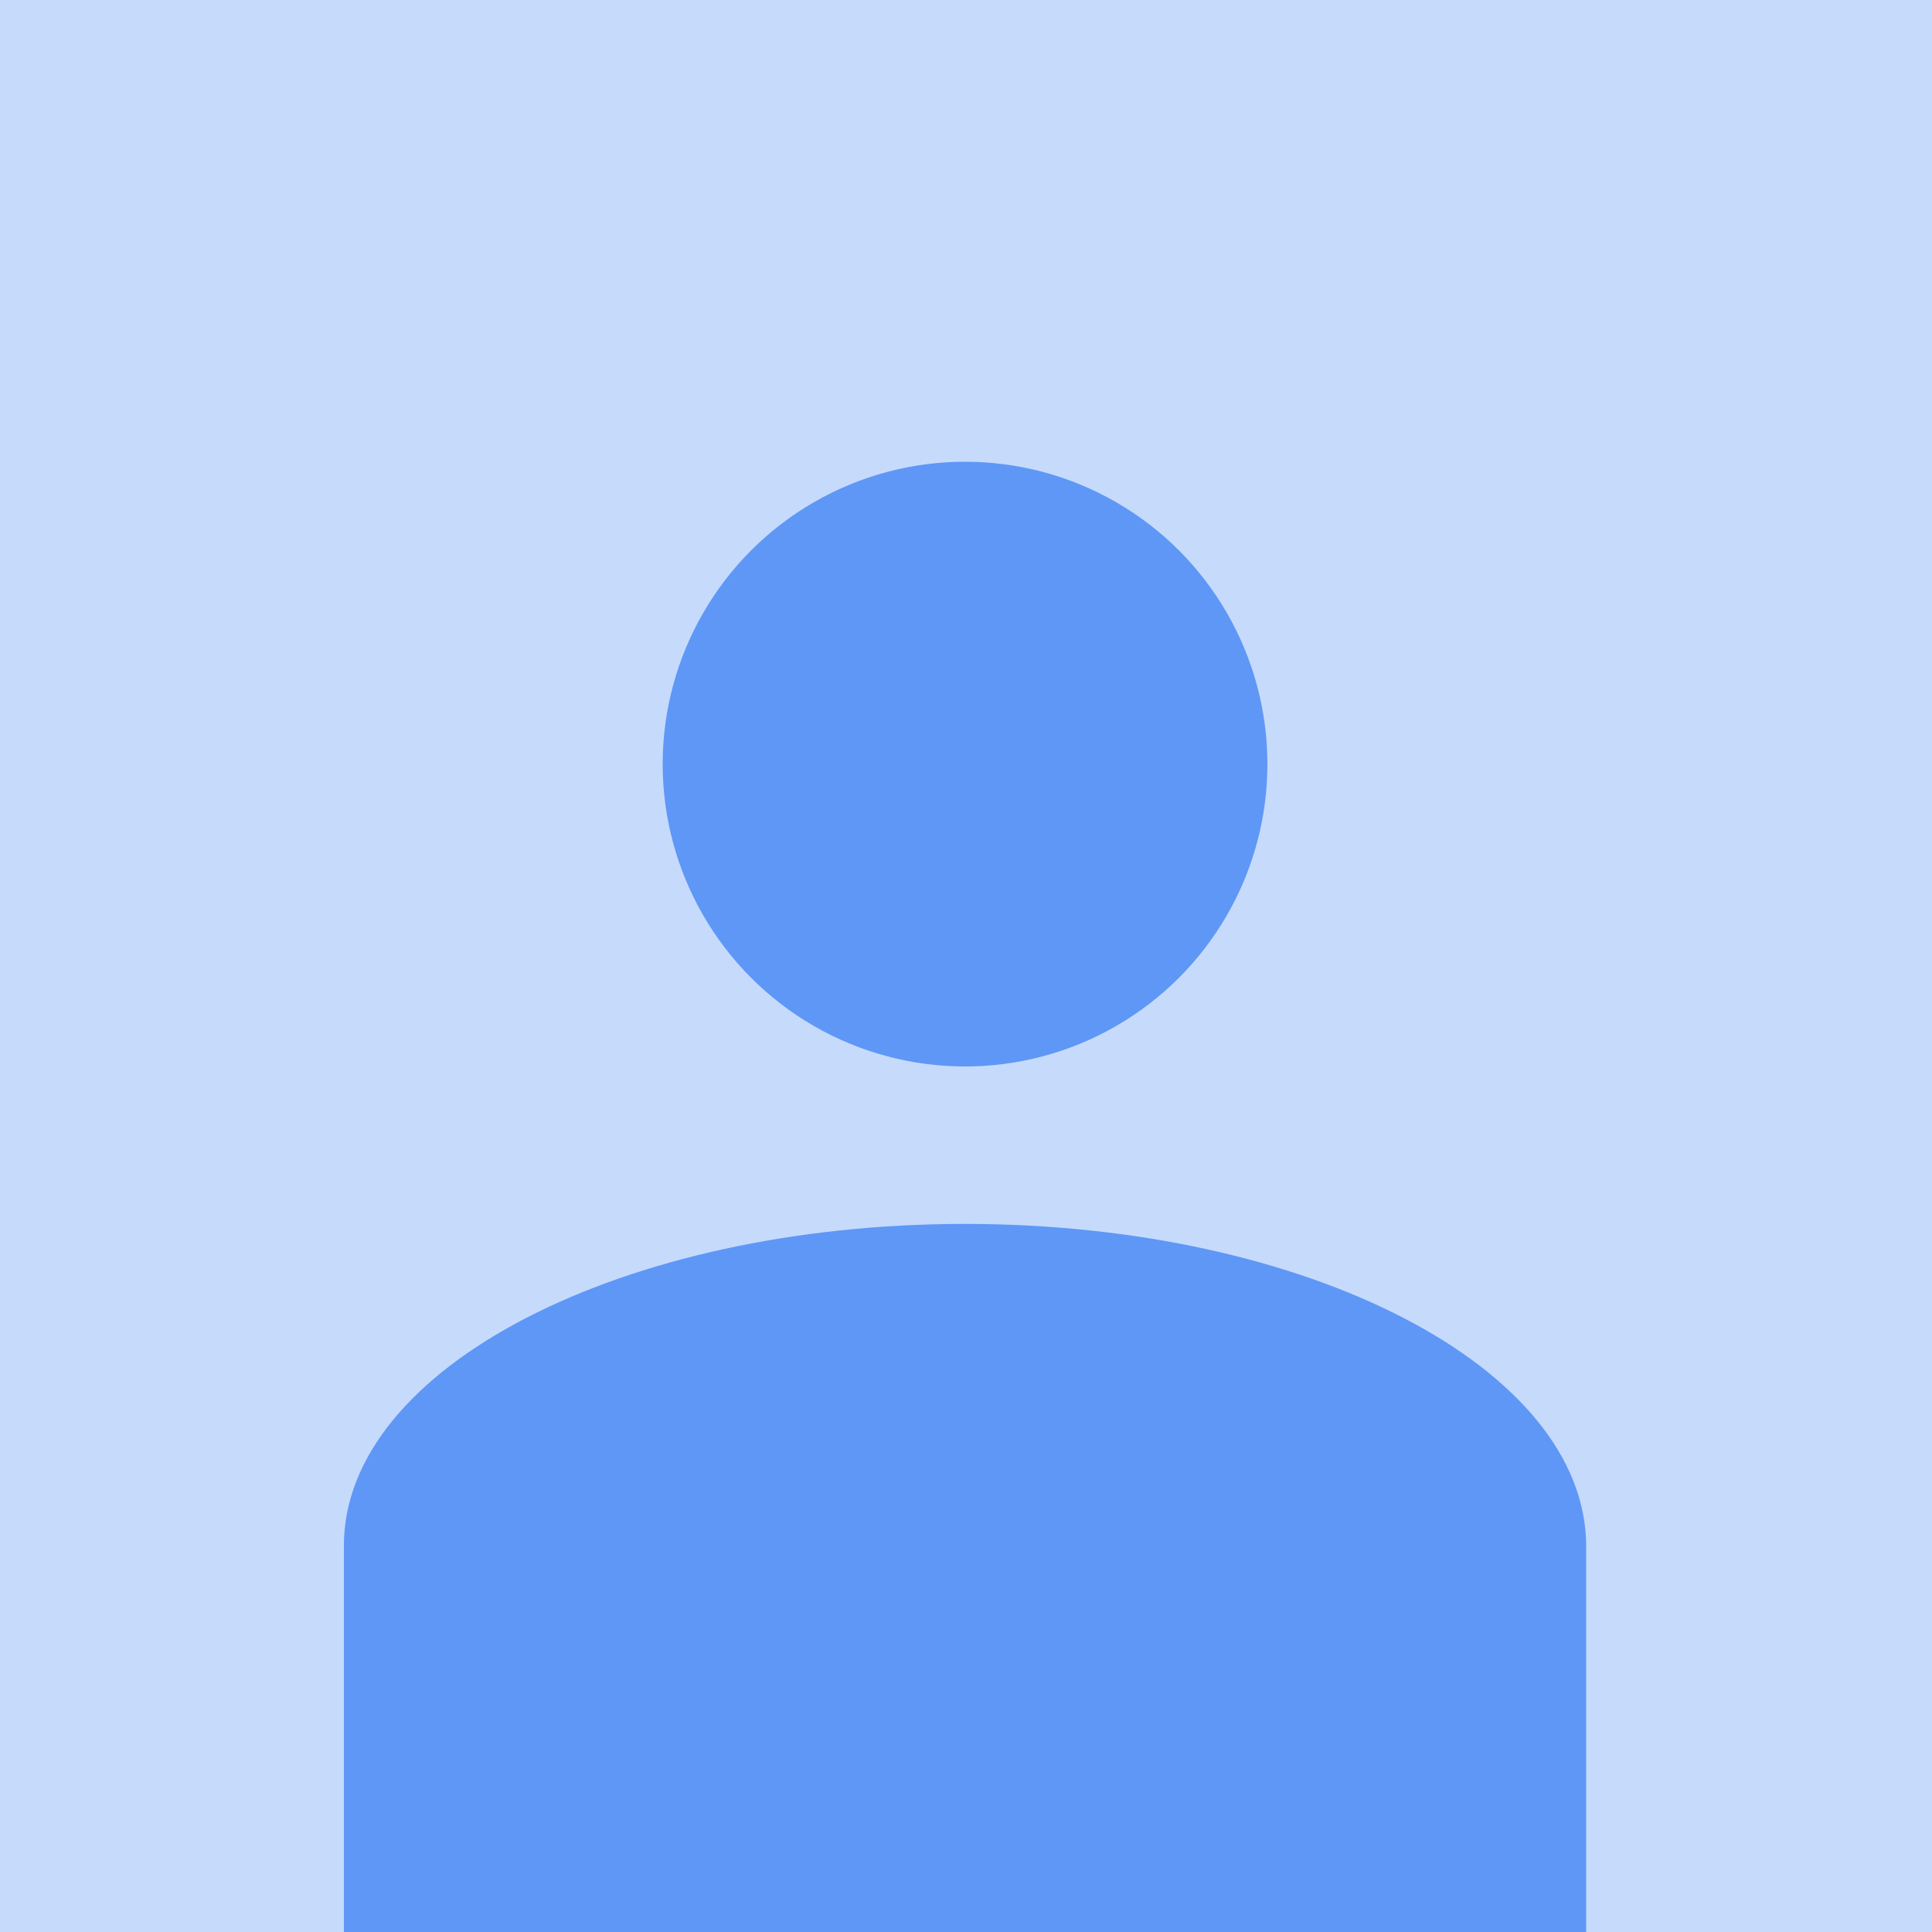
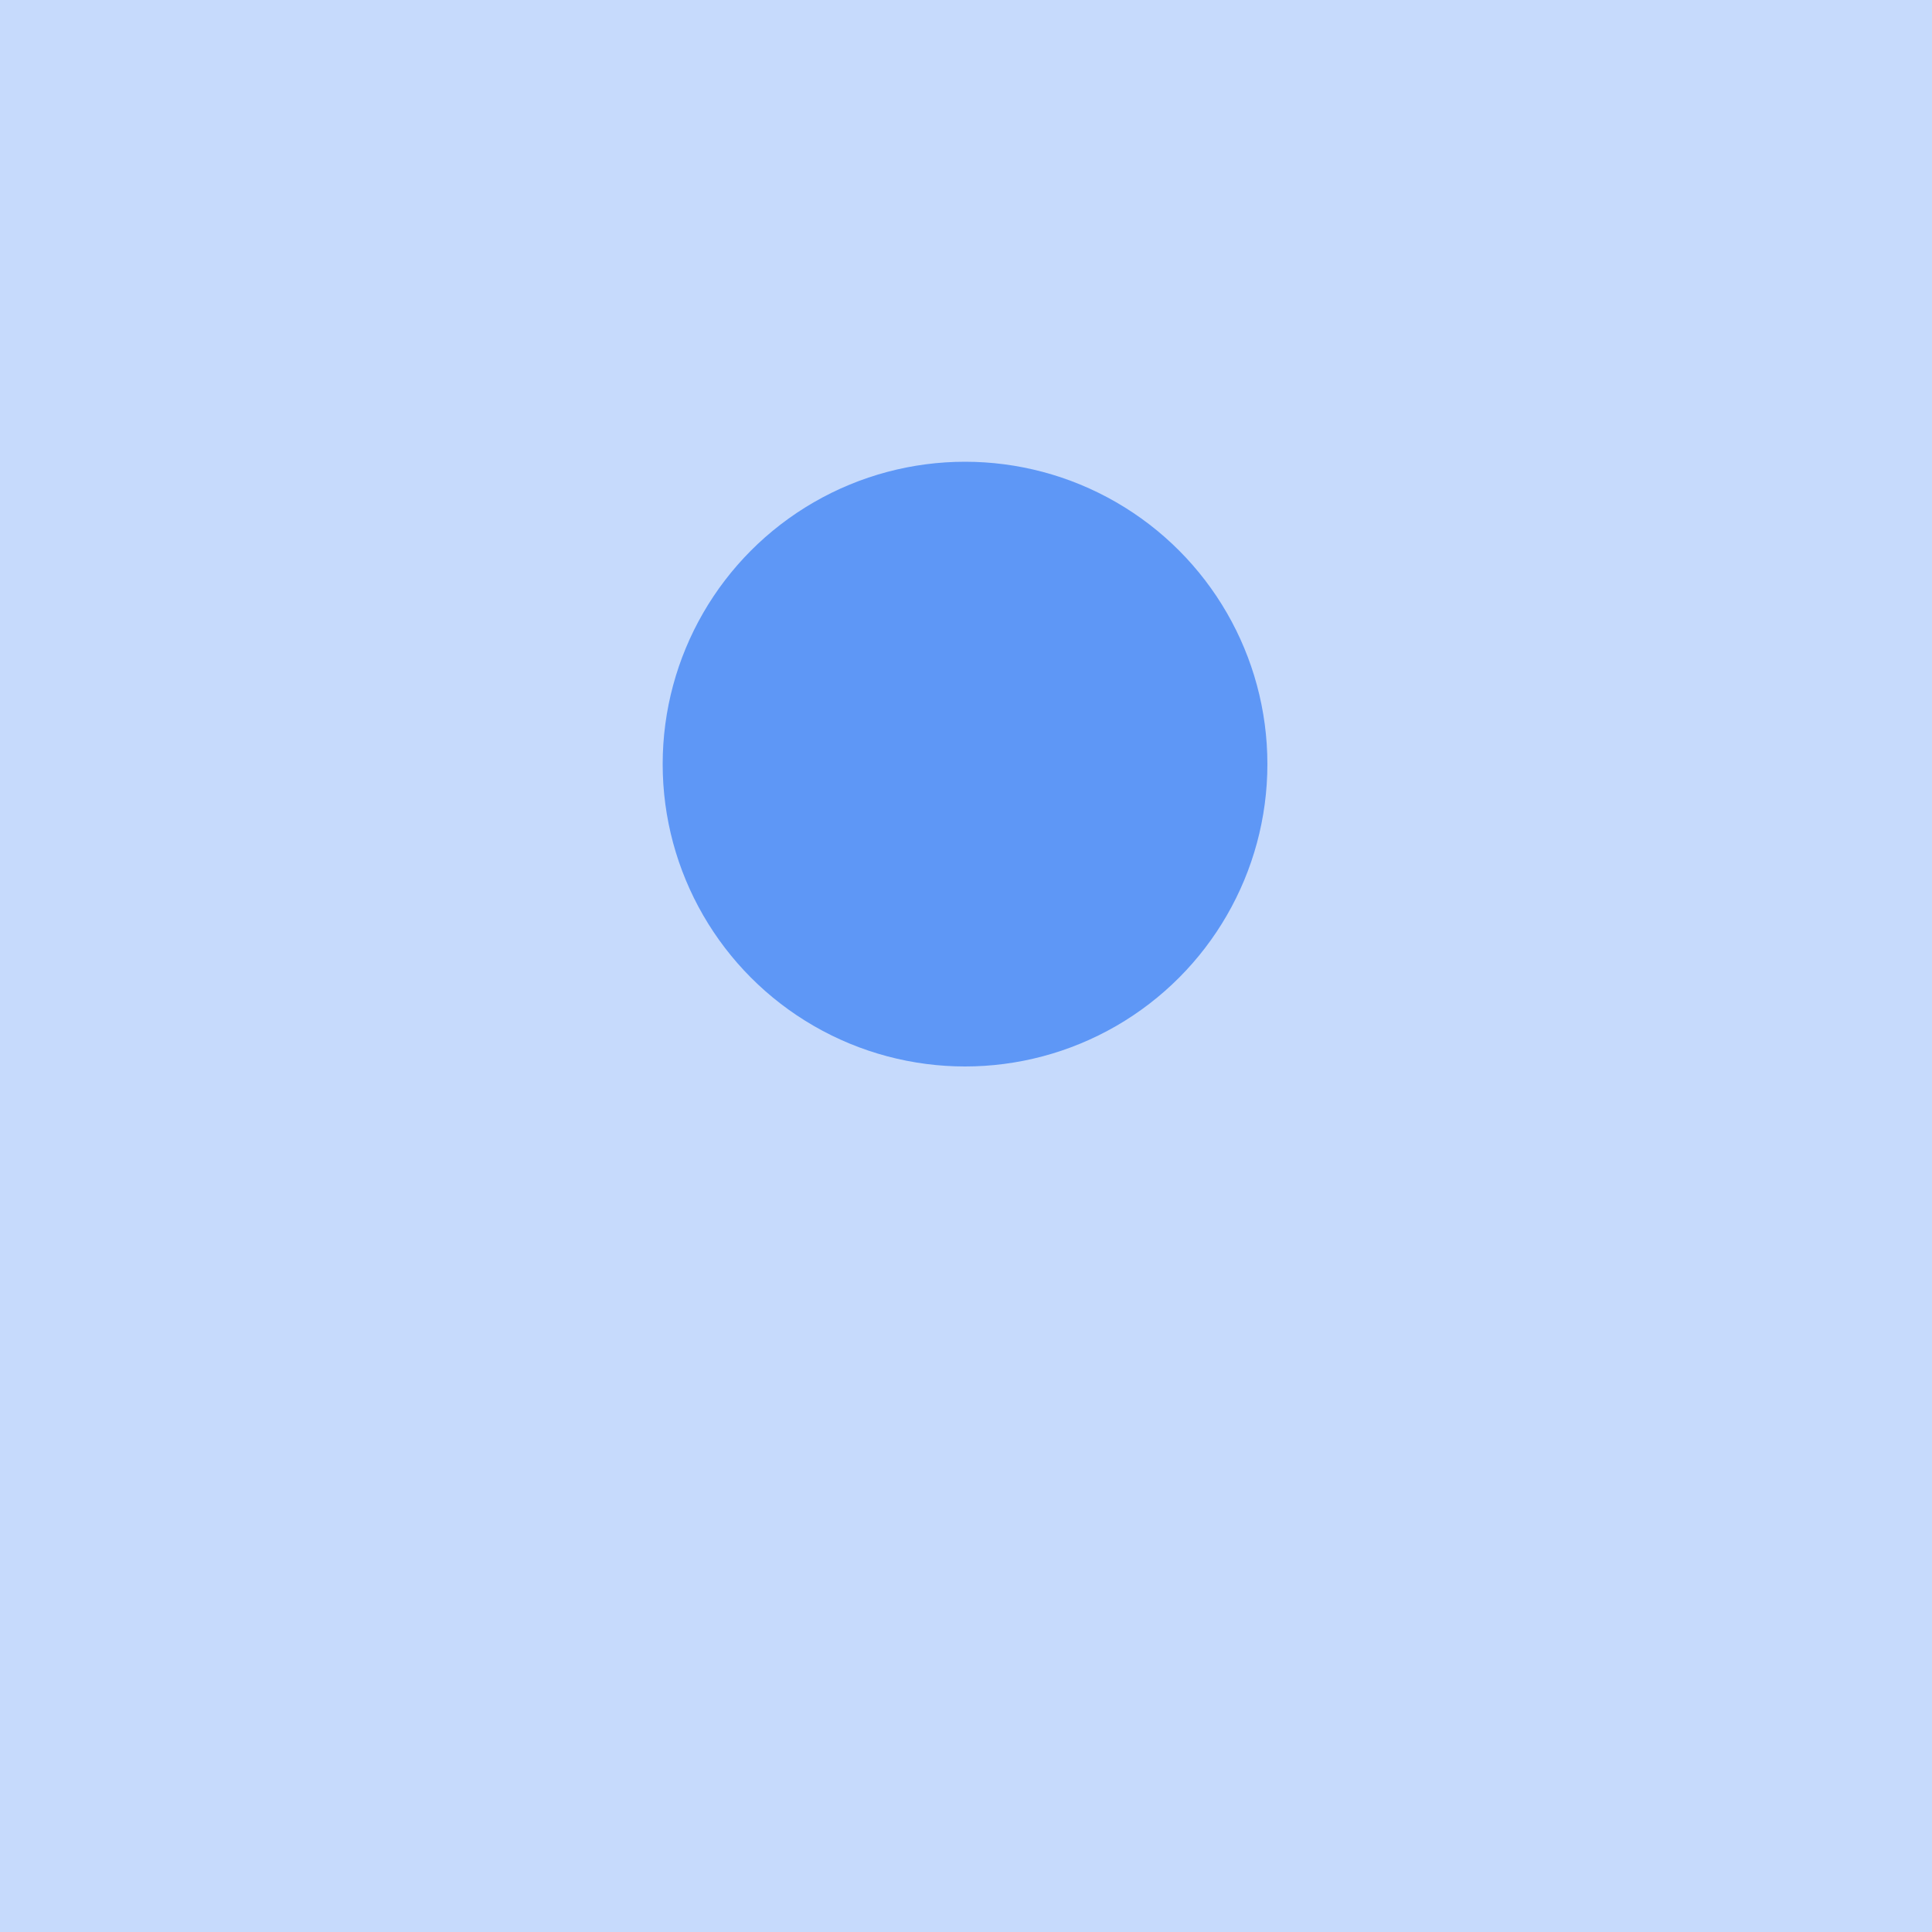
<svg xmlns="http://www.w3.org/2000/svg" viewBox="0 0 200 200">
  <path fill="#C6DAFC" d="M0 0h200v200H0z" />
  <circle cx="99.9" cy="79.1" r="31.3" fill="#5E97F6" />
-   <path d="M99.9 126.7c-35.5 0-64.3 14.9-64.3 33.3v40h128.6v-40c-.1-18.4-28.8-33.3-64.3-33.3z" fill="#5E97F6" />
</svg>